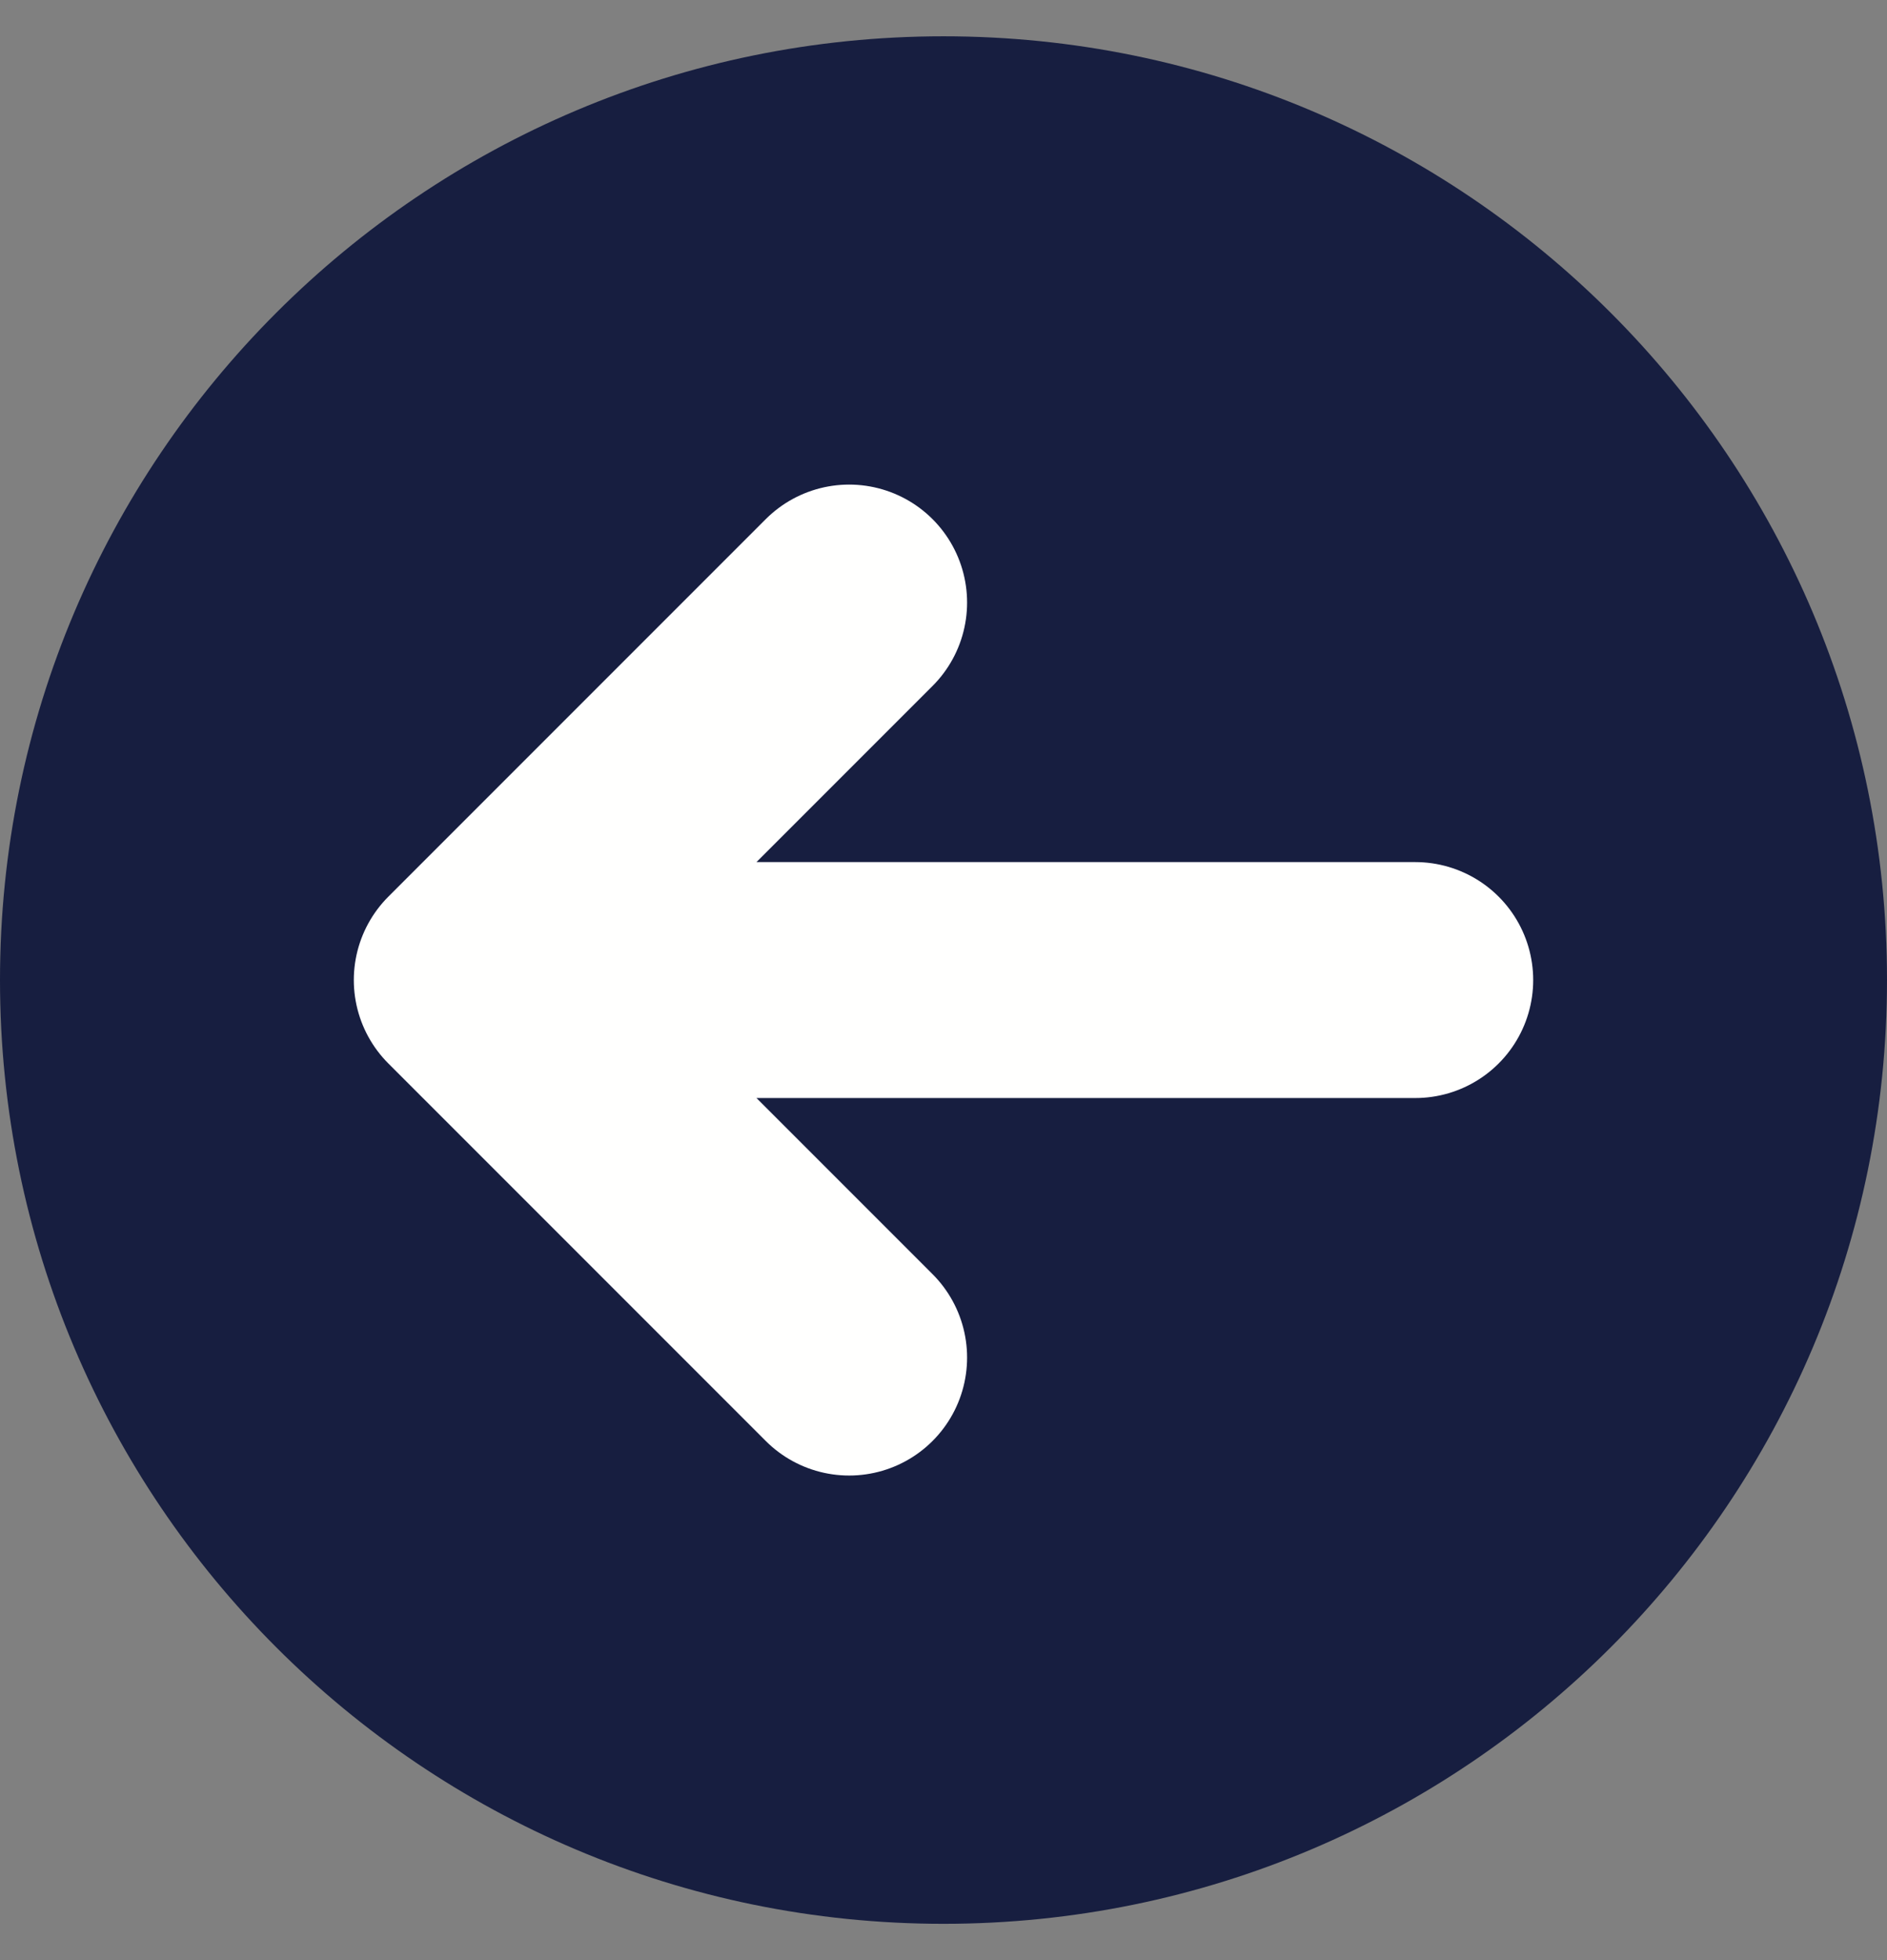
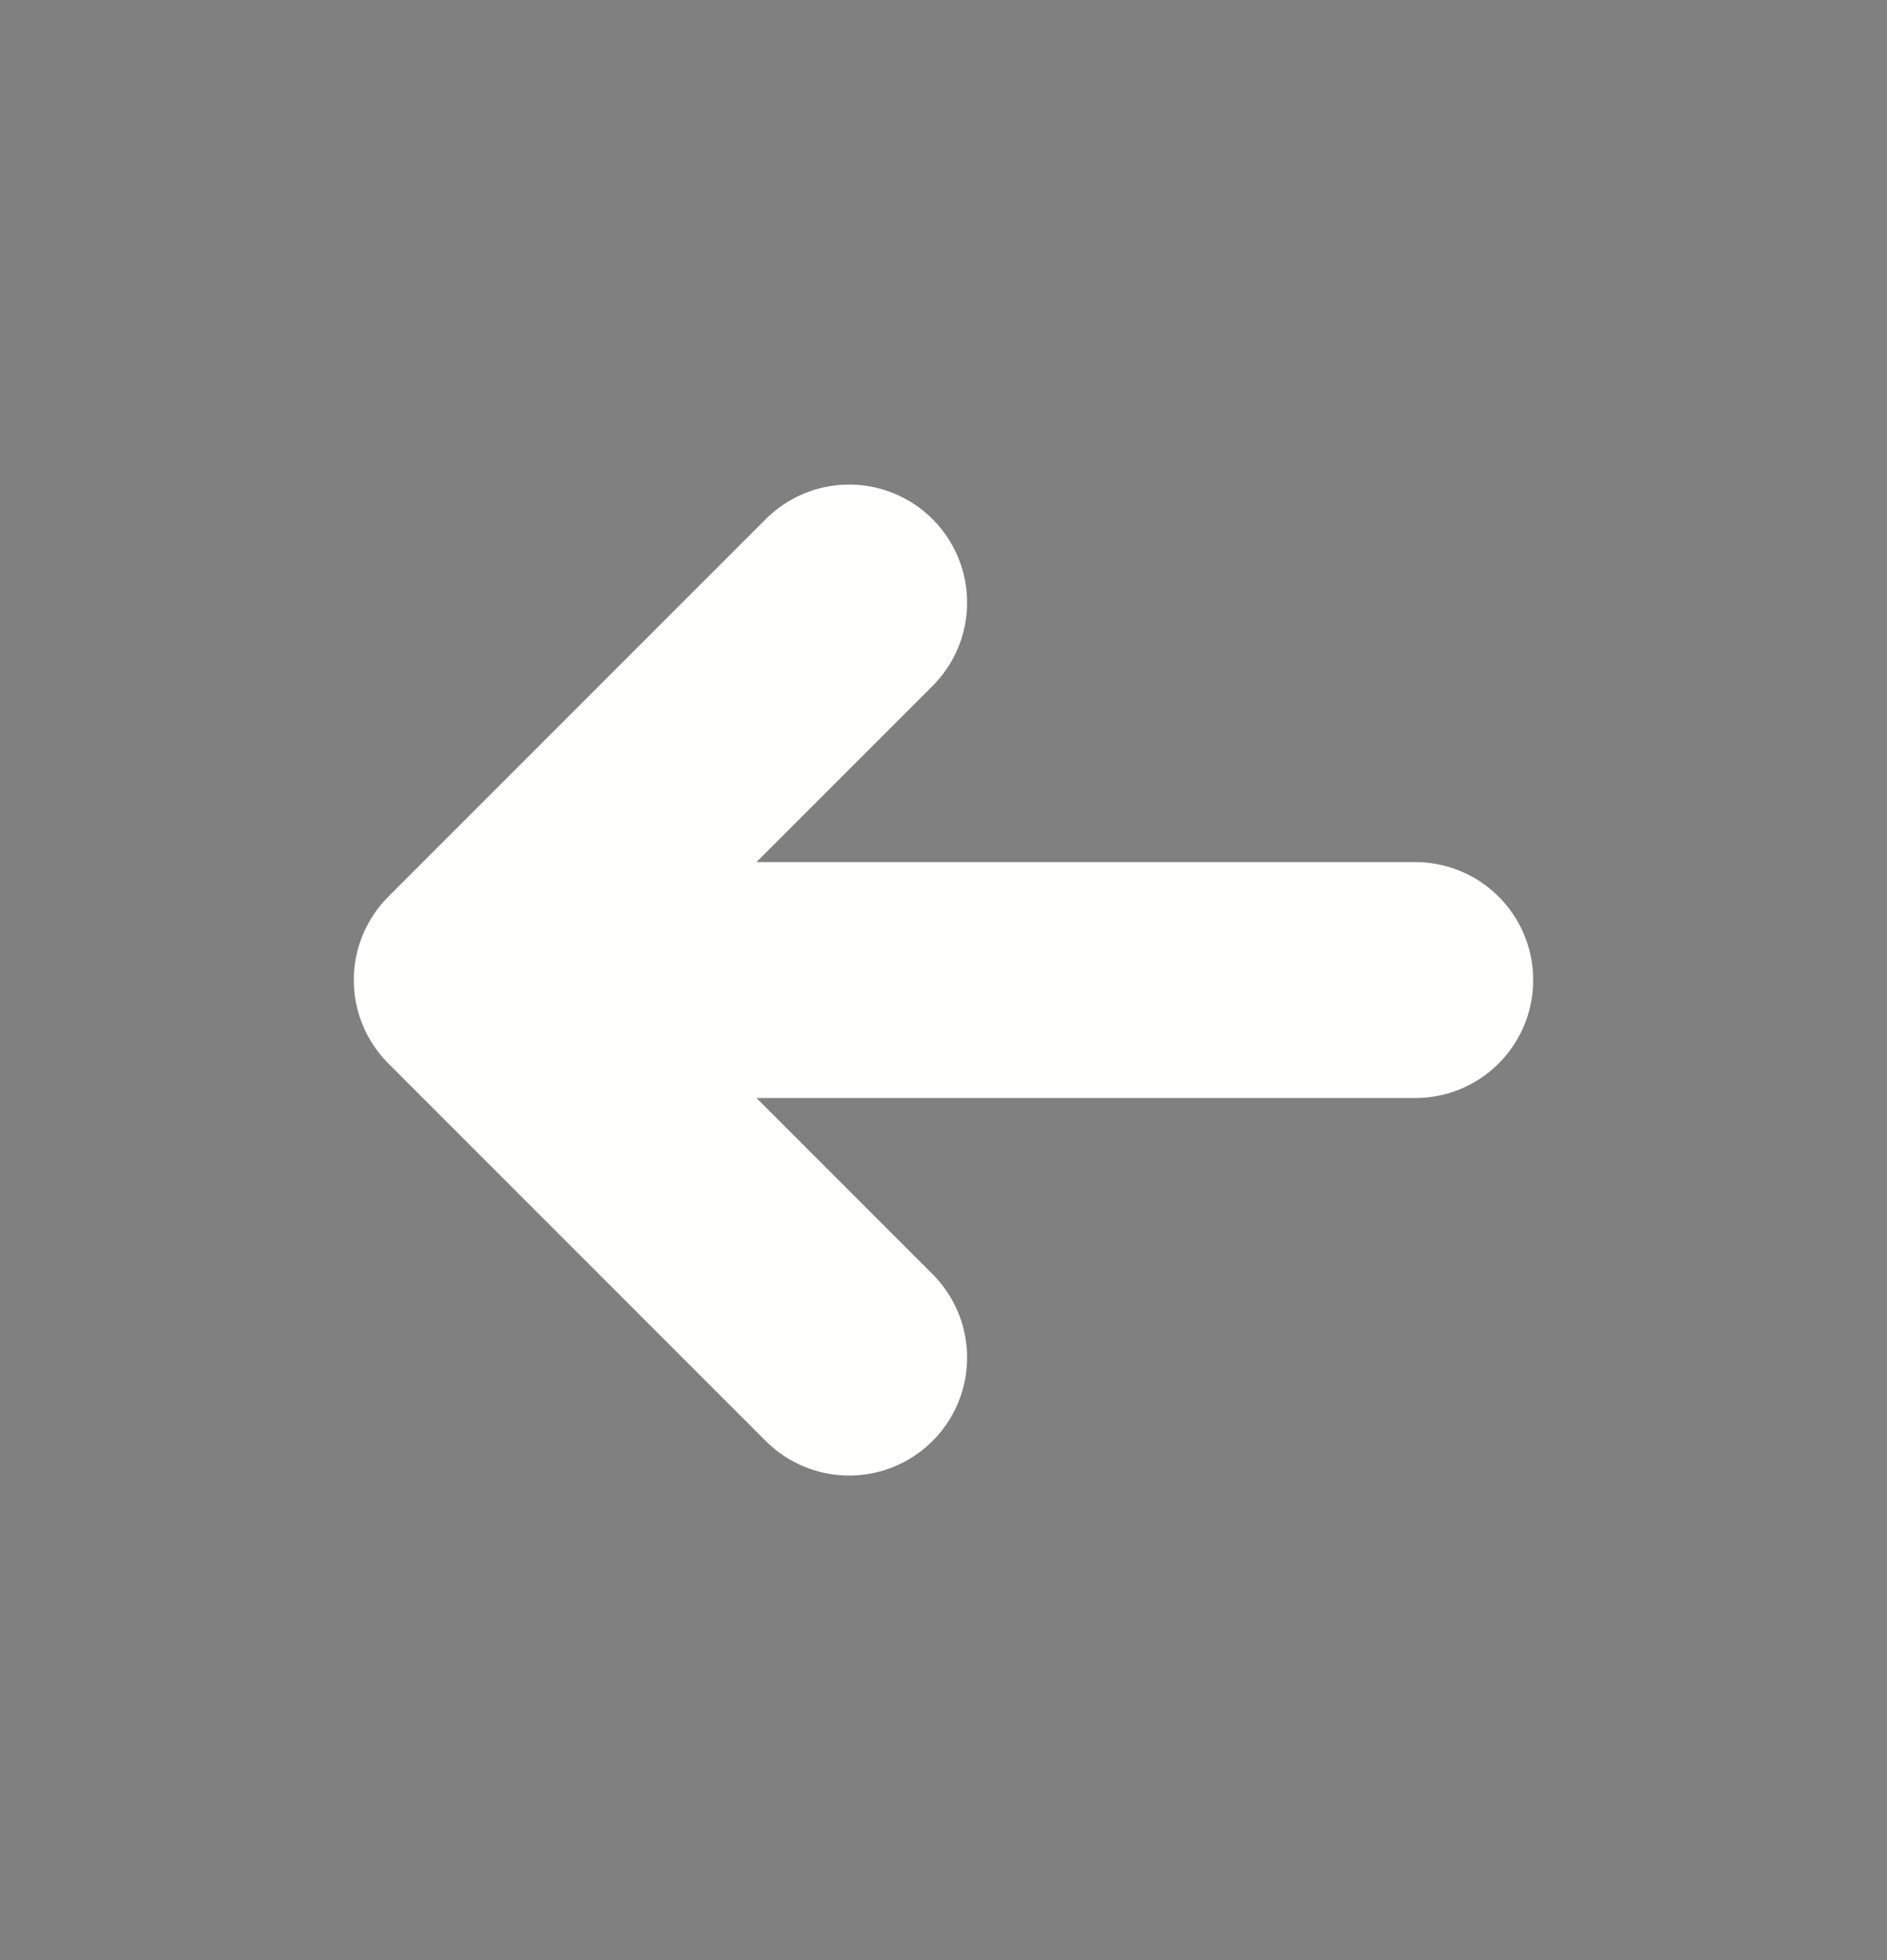
<svg xmlns="http://www.w3.org/2000/svg" width="26" height="27" viewBox="0 0 26 27" fill="none">
  <rect x="0" y="0" width="26" height="27" fill="#808080" stroke="none" />
-   <path d="M0 13.5C0 6.32 5.82 0.5 13 0.5C20.18 0.5 26 6.32 26 13.5C26 20.68 20.18 26.5 13 26.5C5.82 26.5 0 20.68 0 13.5Z" fill="#171E40" />
  <path d="M11.7 18.7L6.5 13.5M6.5 13.5H19.5M6.5 13.5L11.7 8.3" stroke="#FFFFFE" stroke-width="3.25" stroke-linecap="round" />
</svg>